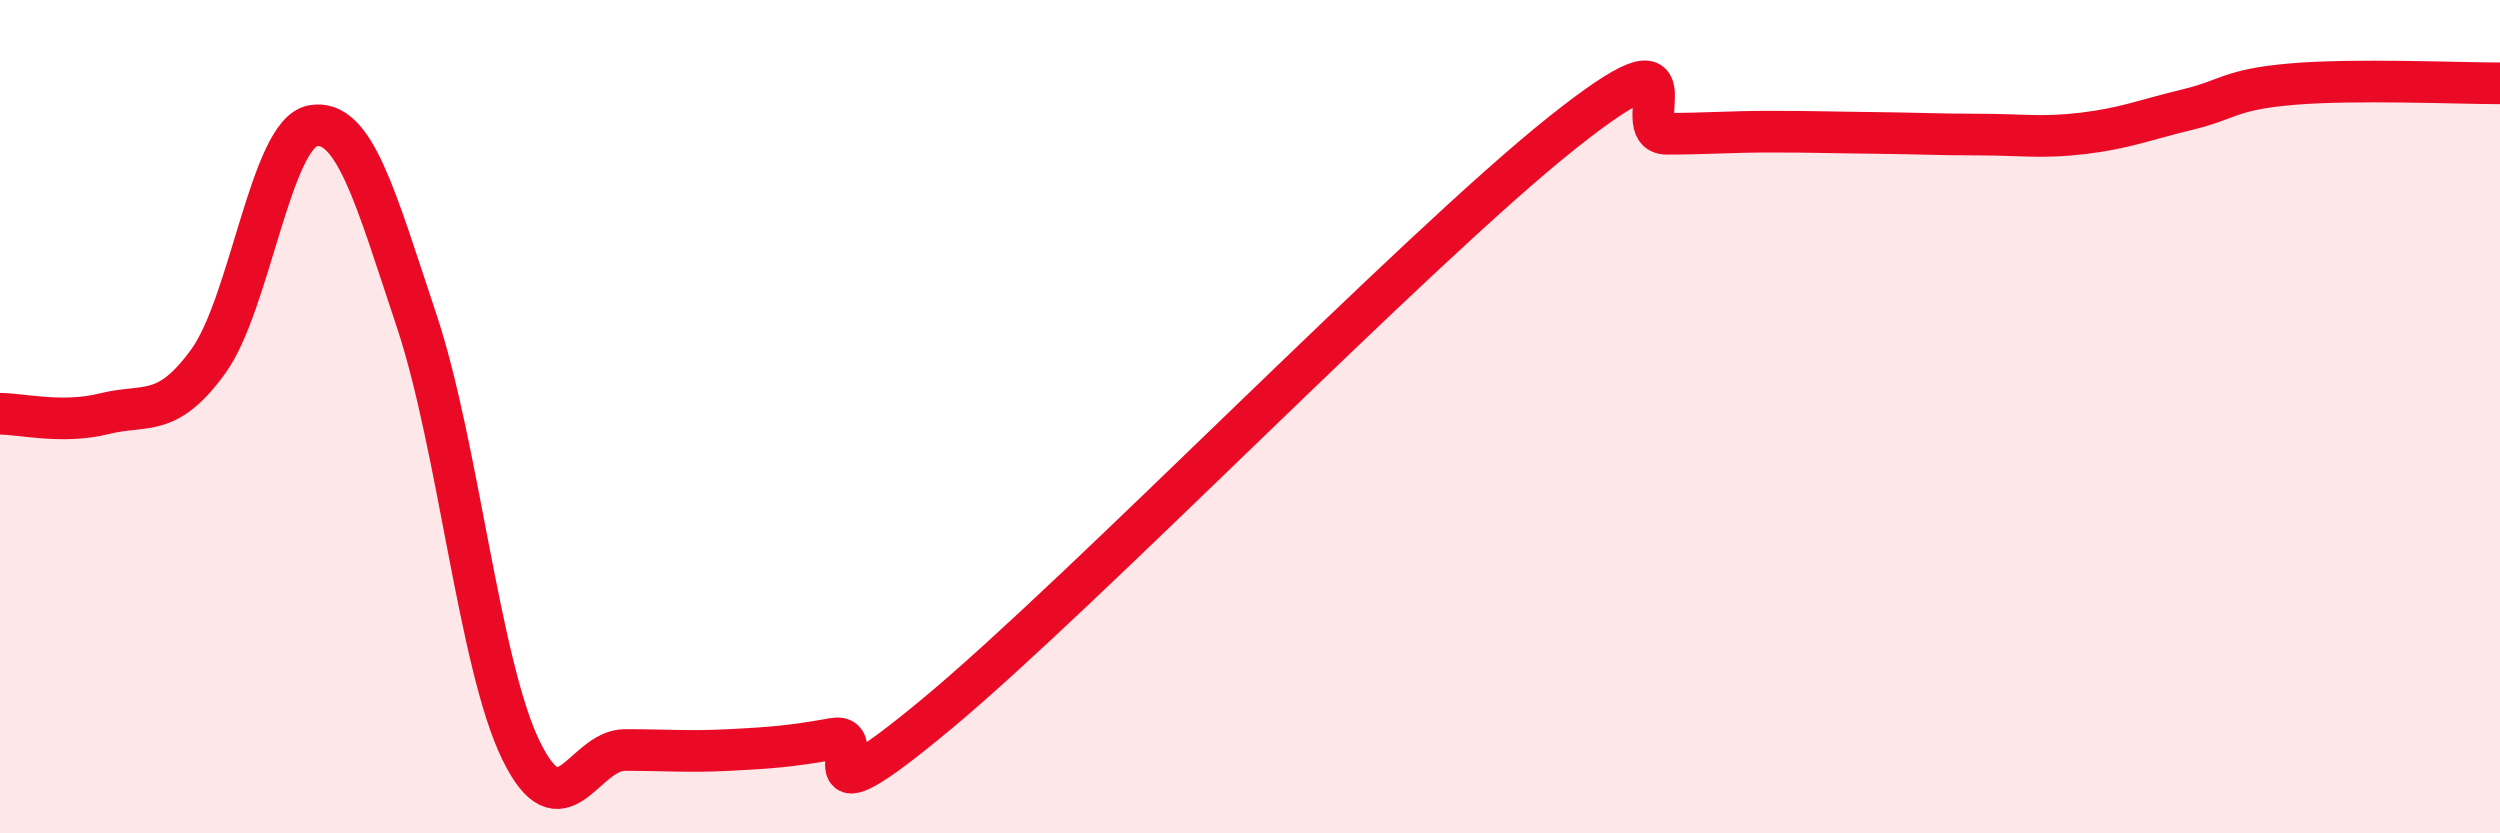
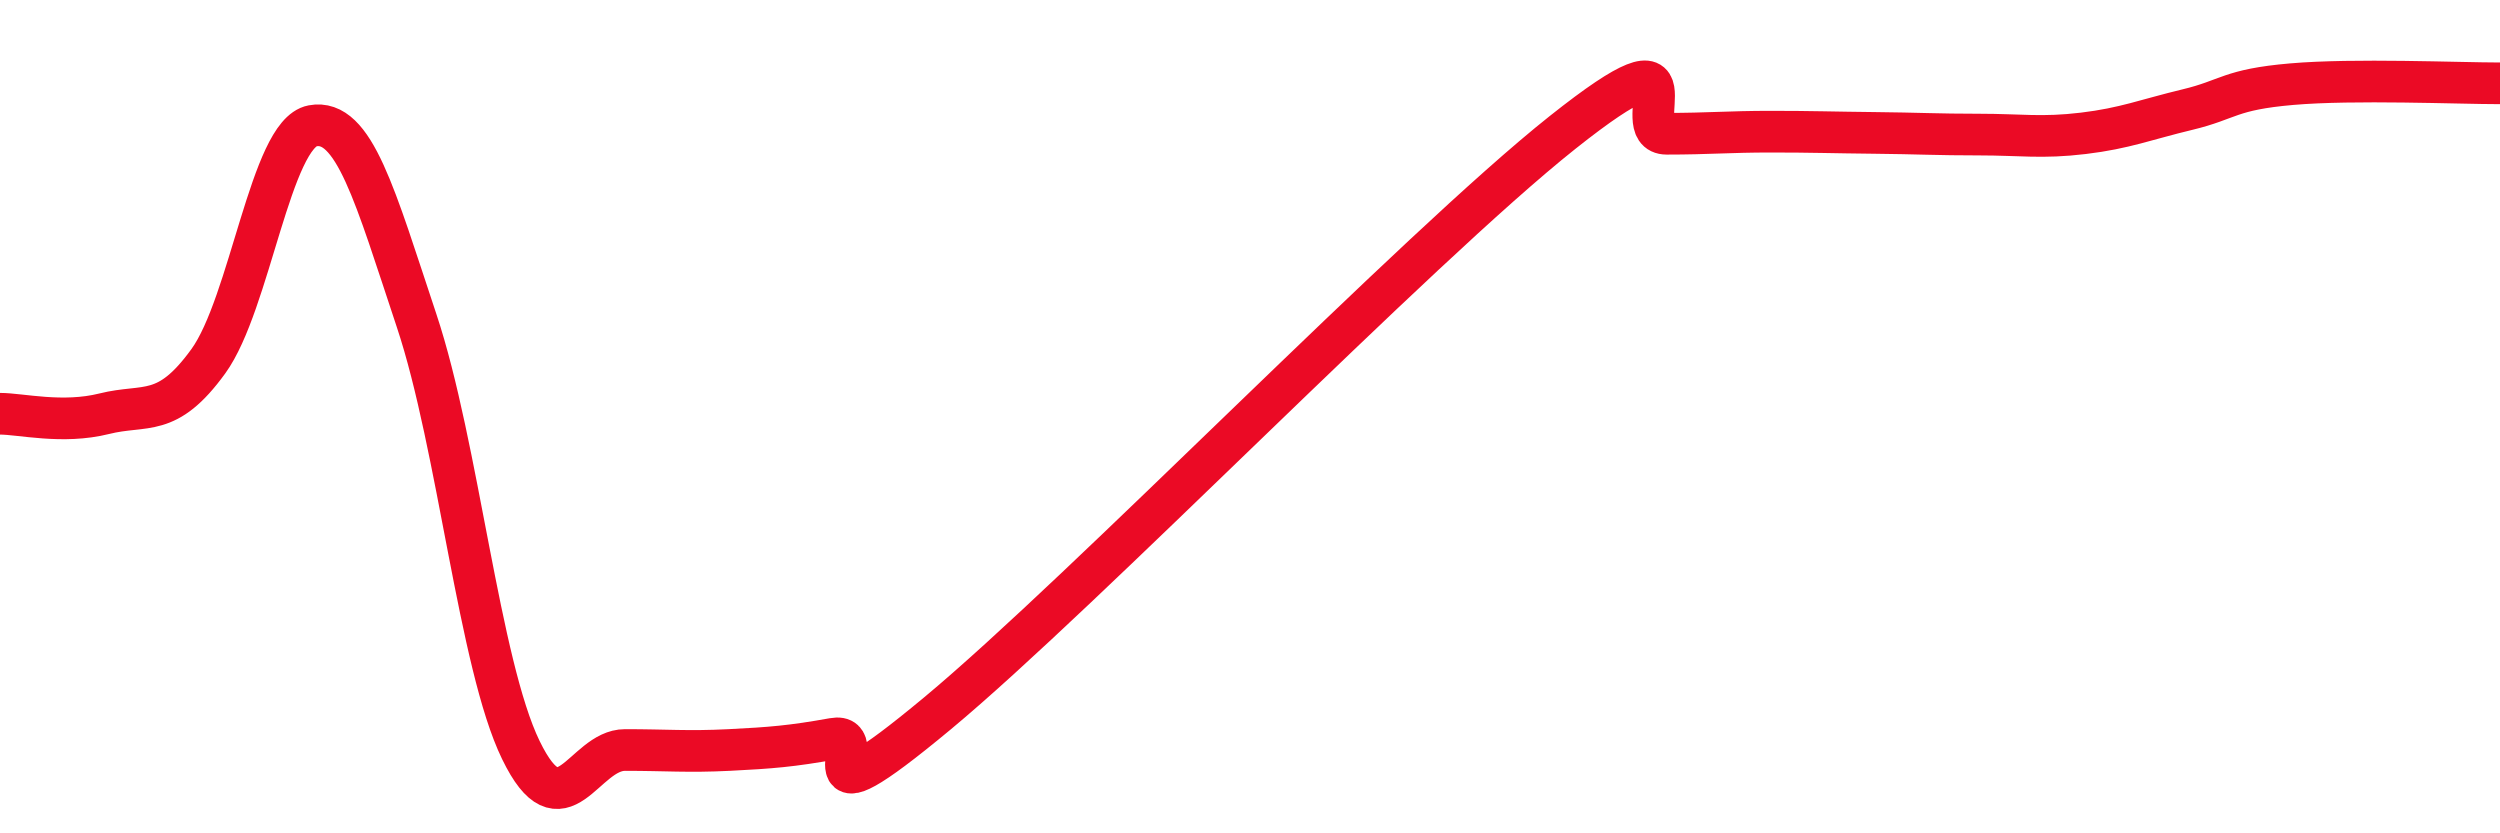
<svg xmlns="http://www.w3.org/2000/svg" width="60" height="20" viewBox="0 0 60 20">
-   <path d="M 0,9.93 C 0.5,9.93 1.5,10.18 2.5,9.93 C 3.5,9.68 4,10.05 5,8.67 C 6,7.29 6.5,3.21 7.5,3.02 C 8.5,2.83 9,4.7 10,7.7 C 11,10.7 11.5,15.94 12.5,18 C 13.5,20.06 14,18 15,18 C 16,18 16.5,18.05 17.5,18 C 18.5,17.95 19,17.91 20,17.73 C 21,17.55 19,20.03 22.5,17.12 C 26,14.21 34,5.96 37.5,3.18 C 41,0.4 39,3.21 40,3.21 C 41,3.21 41.5,3.16 42.5,3.16 C 43.5,3.16 44,3.18 45,3.19 C 46,3.2 46.5,3.23 47.5,3.23 C 48.5,3.23 49,3.32 50,3.2 C 51,3.08 51.5,2.87 52.5,2.63 C 53.5,2.39 53.5,2.15 55,2.02 C 56.5,1.89 59,2 60,2L60 20L0 20Z" fill="#EB0A25" opacity="0.1" stroke-linecap="round" stroke-linejoin="round" />
  <path d="M 0,9.93 C 0.5,9.93 1.5,10.18 2.5,9.93 C 3.5,9.68 4,10.05 5,8.67 C 6,7.29 6.5,3.21 7.5,3.02 C 8.5,2.83 9,4.7 10,7.7 C 11,10.7 11.5,15.94 12.5,18 C 13.5,20.06 14,18 15,18 C 16,18 16.5,18.05 17.5,18 C 18.5,17.95 19,17.91 20,17.73 C 21,17.55 19,20.03 22.5,17.12 C 26,14.21 34,5.96 37.5,3.18 C 41,0.4 39,3.21 40,3.21 C 41,3.21 41.5,3.16 42.5,3.16 C 43.5,3.16 44,3.18 45,3.19 C 46,3.2 46.5,3.23 47.5,3.23 C 48.5,3.23 49,3.32 50,3.2 C 51,3.08 51.5,2.87 52.5,2.63 C 53.5,2.39 53.5,2.15 55,2.02 C 56.5,1.89 59,2 60,2" stroke="#EB0A25" stroke-width="1" fill="none" stroke-linecap="round" stroke-linejoin="round" />
</svg>